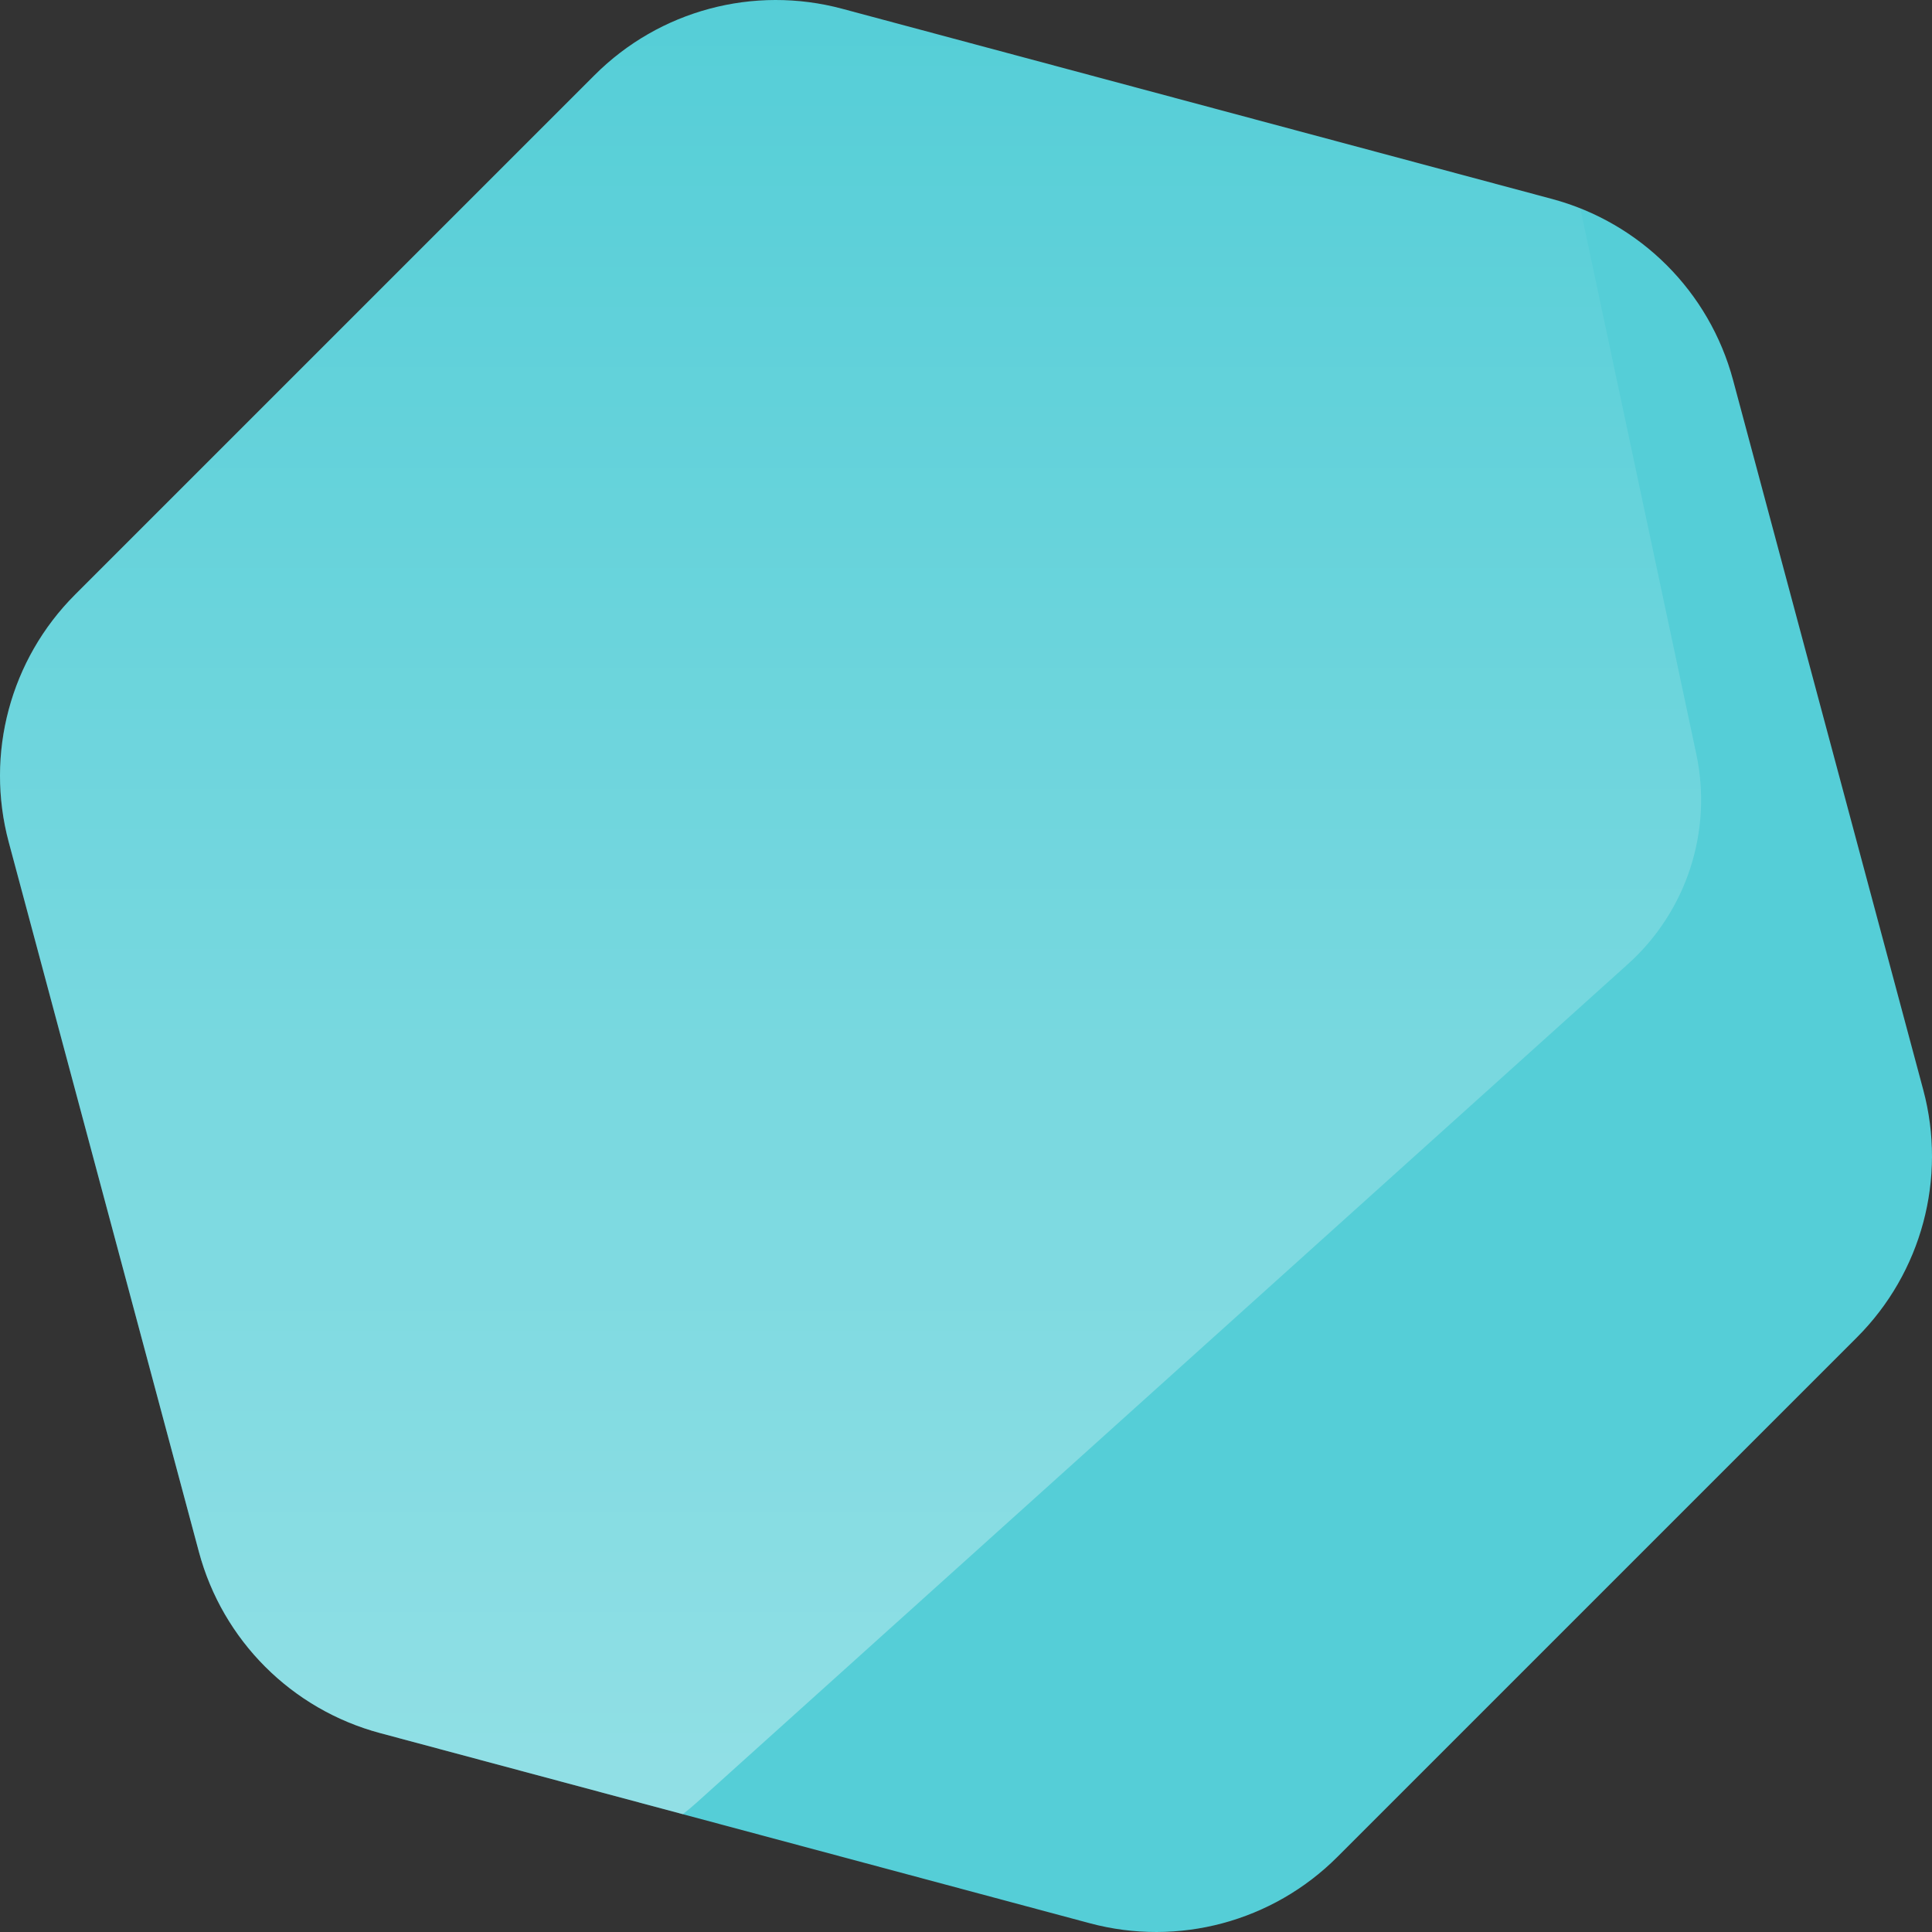
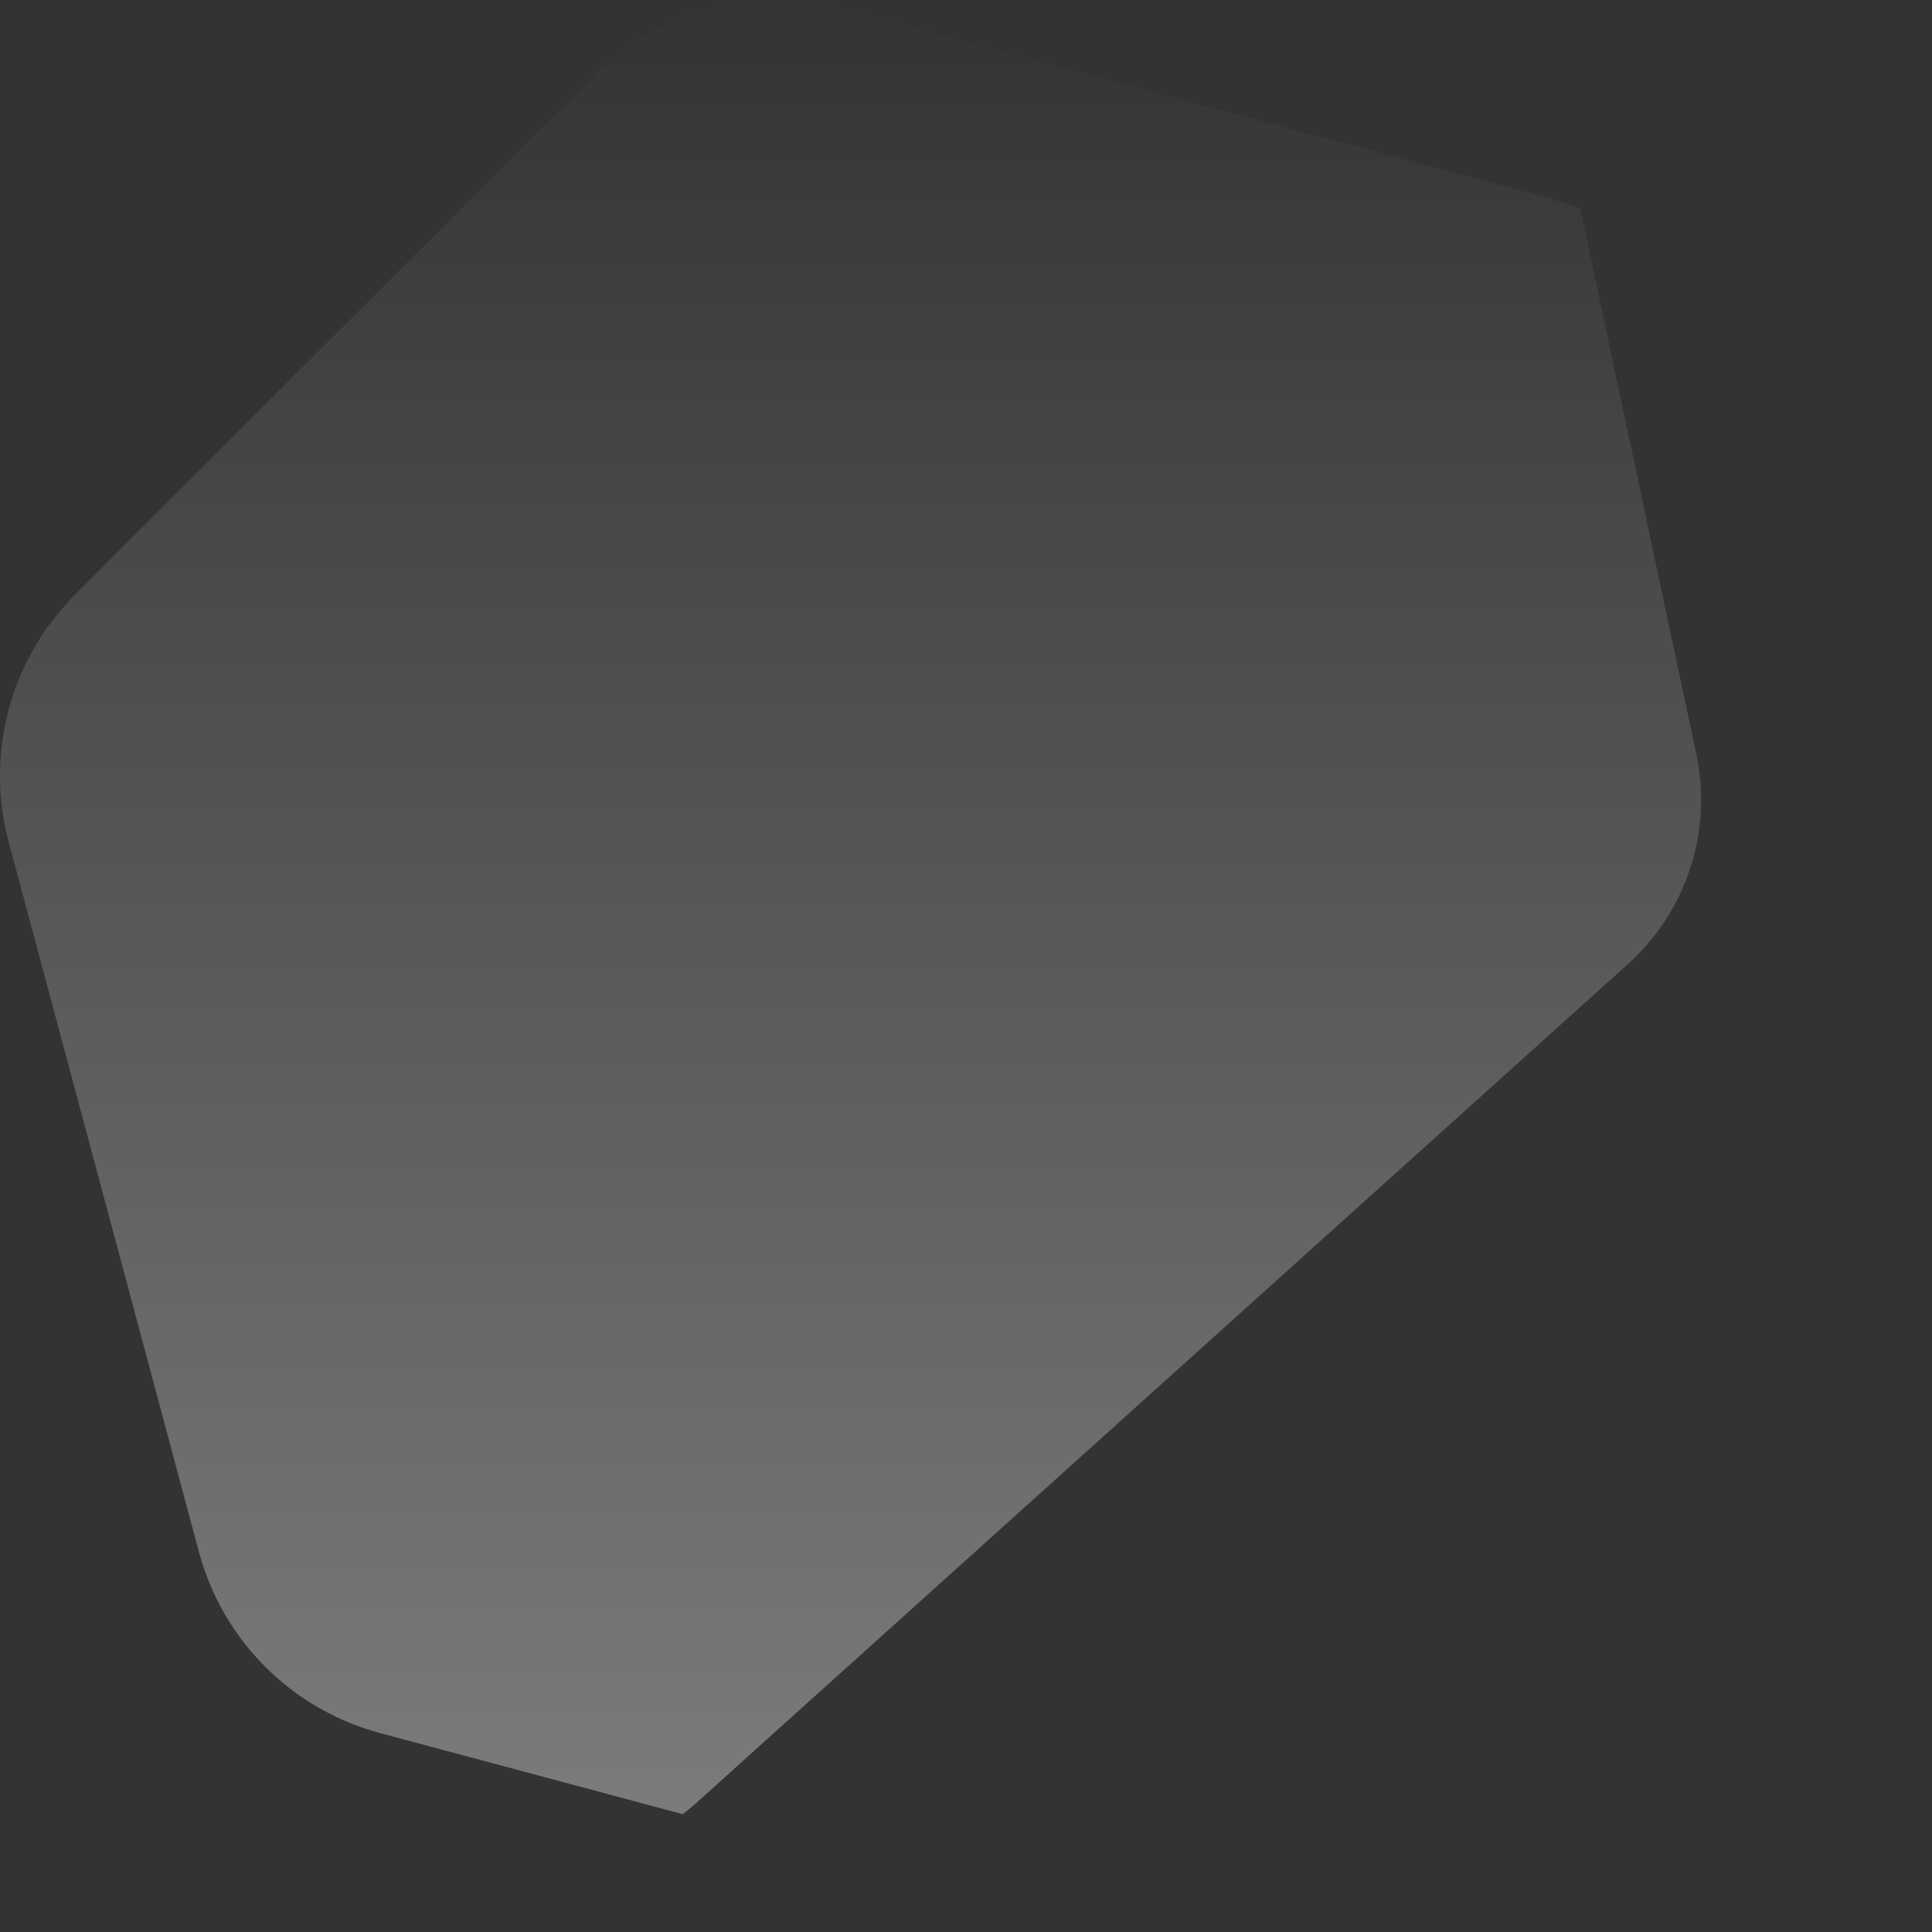
<svg xmlns="http://www.w3.org/2000/svg" width="196px" height="196px" viewBox="0 0 196 196" version="1.1">
  <rect x="0" y="0" width="196" height="196" fill="#333333" stroke="none" />
  <title>Polygon Copy 10</title>
  <defs>
    <linearGradient x1="50%" y1="0%" x2="50%" y2="99.667%" id="linearGradient-1">
      <stop stop-color="#FFFFFF" stop-opacity="0" offset="0%" />
      <stop stop-color="#FFFFFF" stop-opacity="0.352" offset="100%" />
    </linearGradient>
  </defs>
  <g id="web" stroke="none" stroke-width="1" fill="none" fill-rule="evenodd">
    <g id="Polygon-Copy-10">
-       <path d="M60.328,7.613 L7.613,60.327 C1.047,66.893 -1.517,76.463 0.886,85.432 L20.181,157.441 C22.584,166.41 29.59,173.416 38.559,175.819 L110.568,195.114 C119.537,197.517 129.107,194.953 135.672,188.387 L188.387,135.673 C194.953,129.107 197.517,119.537 195.114,110.568 L175.819,38.559 C173.416,29.59 166.41,22.584 157.441,20.181 L85.432,0.886 C76.463,-1.517 66.893,1.047 60.328,7.613" id="Mask-Copy-10" fill="#55CED7" />
      <path d="M60.328,7.613 C66.893,1.047 76.463,-1.517 85.432,0.886 L85.432,0.886 L157.441,20.181 C158.426,20.445 159.387,20.764 160.321,21.136 L172.087,76.491 C173.75,84.318 171.112,92.439 165.165,97.794 L70.634,182.91 C70.191,183.309 69.735,183.688 69.266,184.047 L38.559,175.819 C29.59,173.416 22.584,166.41 20.181,157.441 L20.181,157.441 L0.886,85.432 C-1.517,76.463 1.047,66.893 7.613,60.327 L7.613,60.327 Z" id="Combined-Shape" fill="url(#linearGradient-1)" />
    </g>
  </g>
</svg>